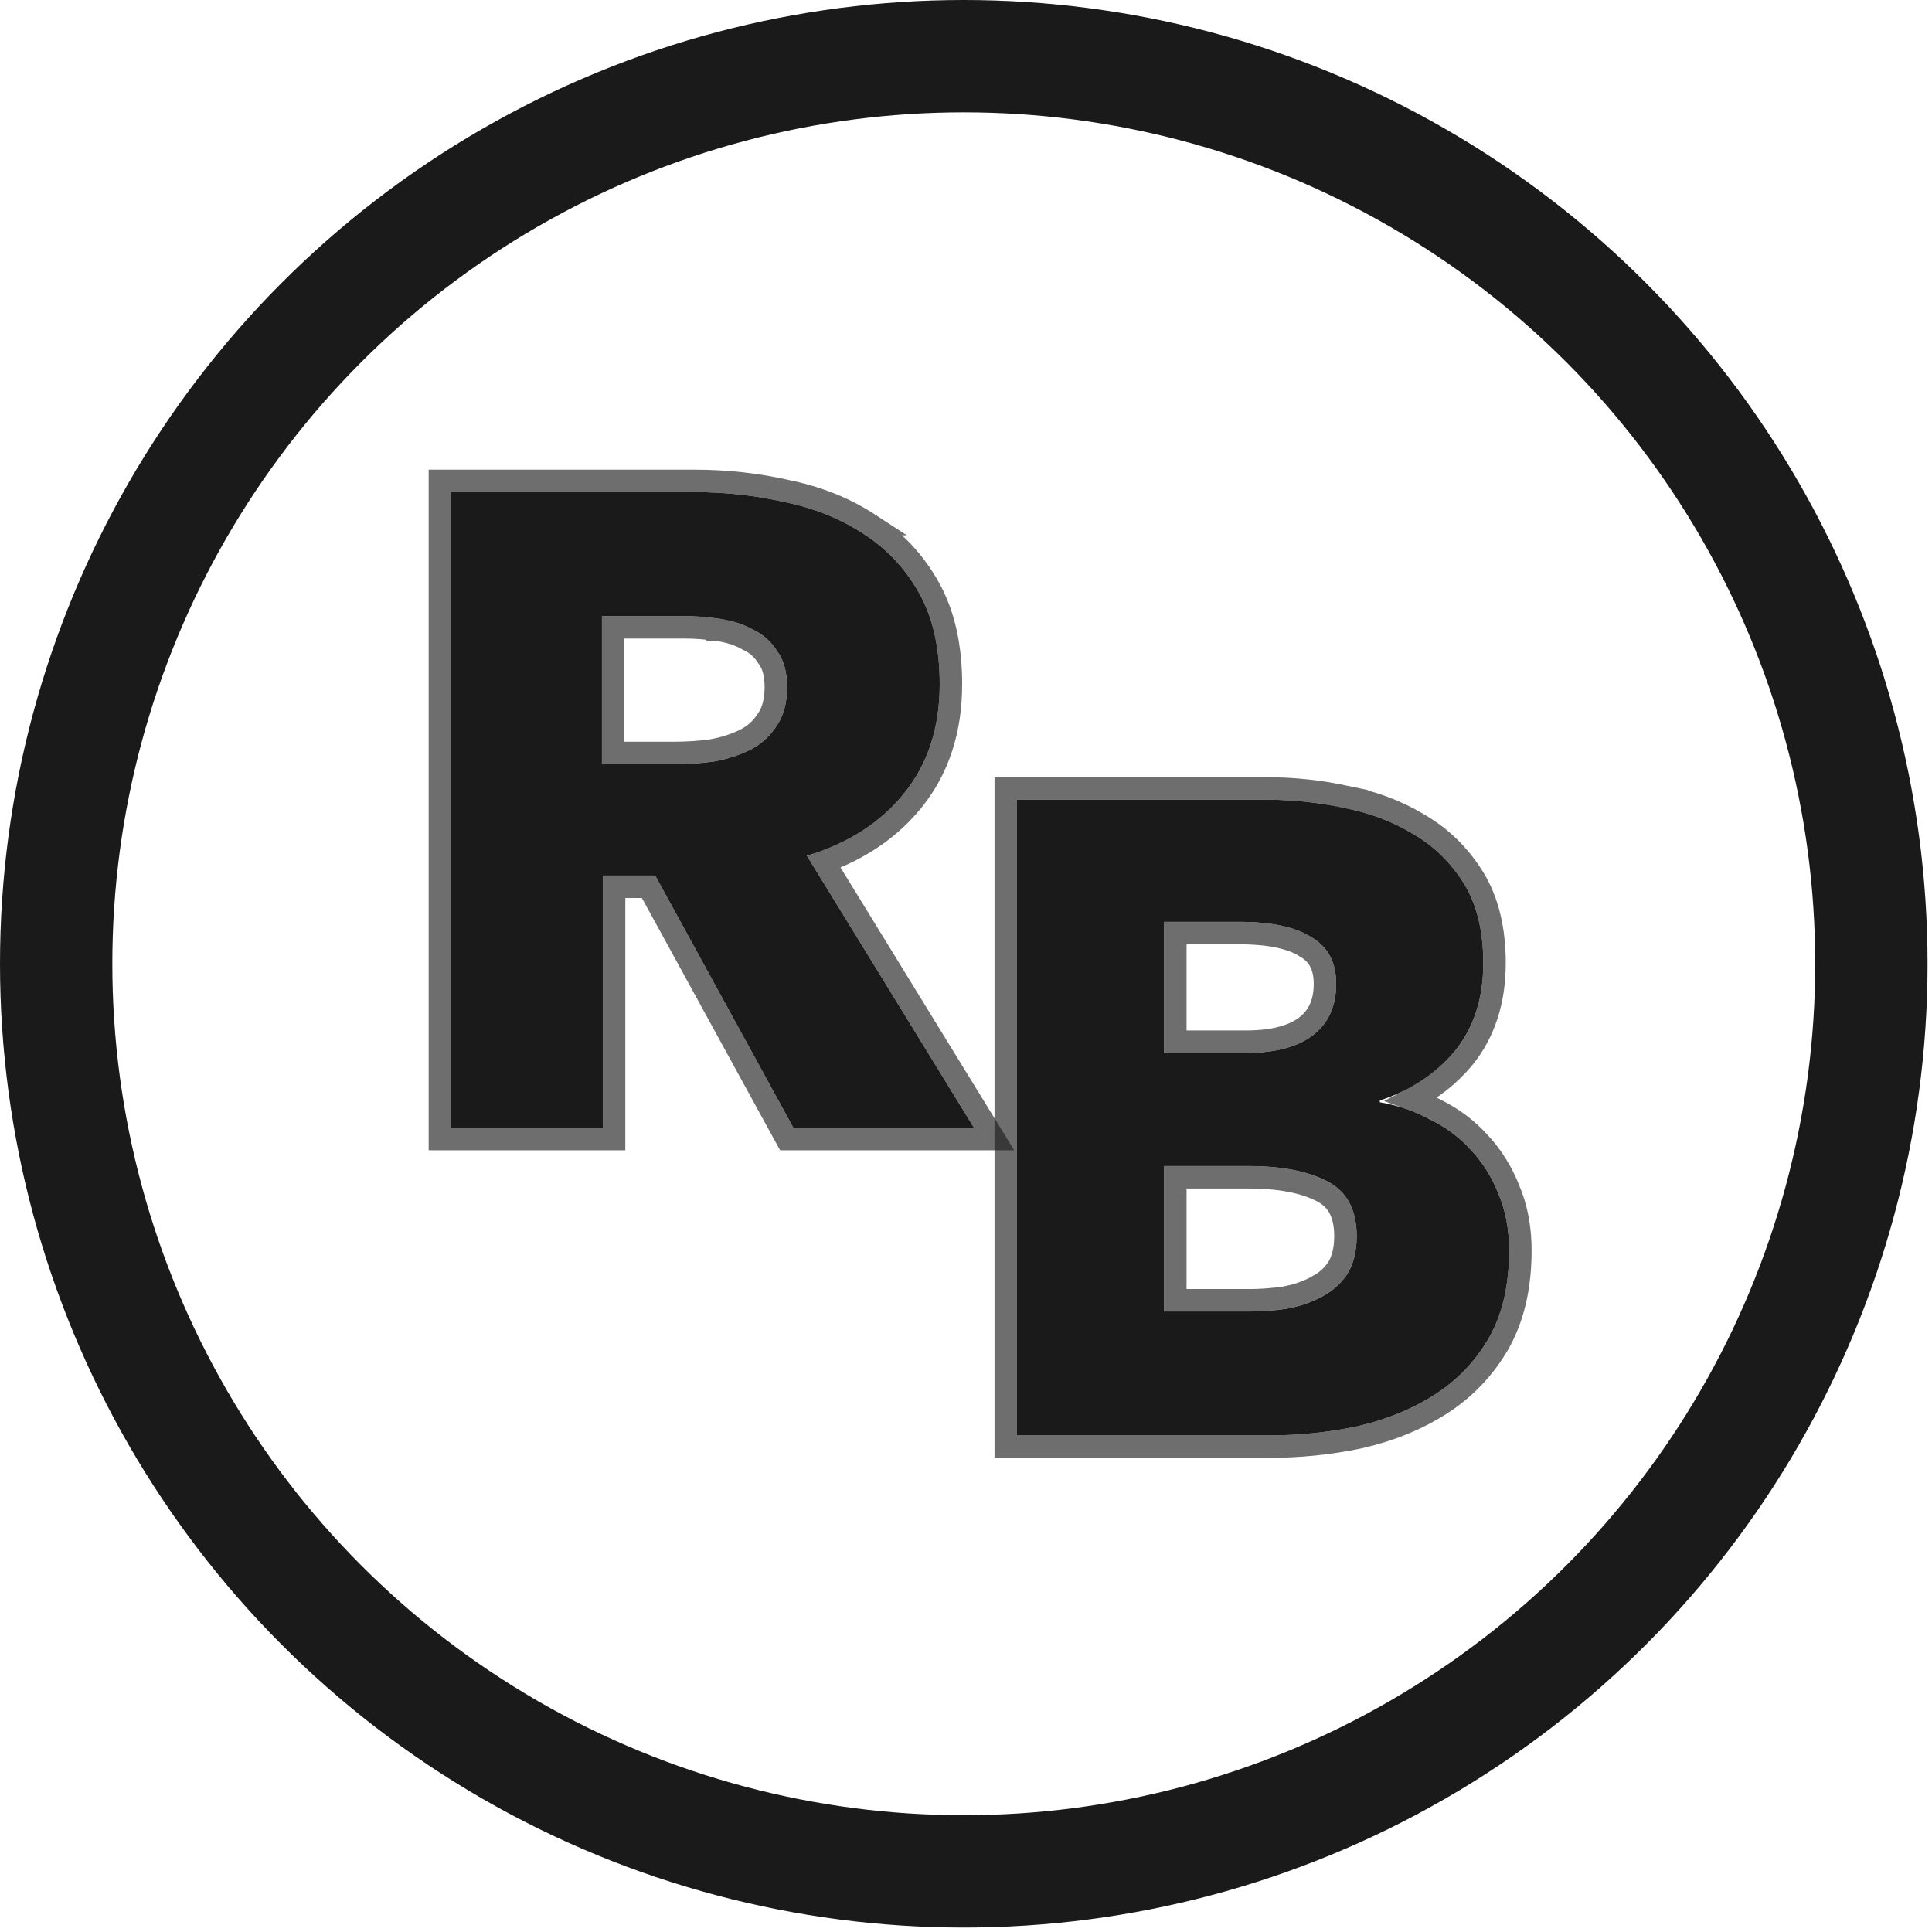
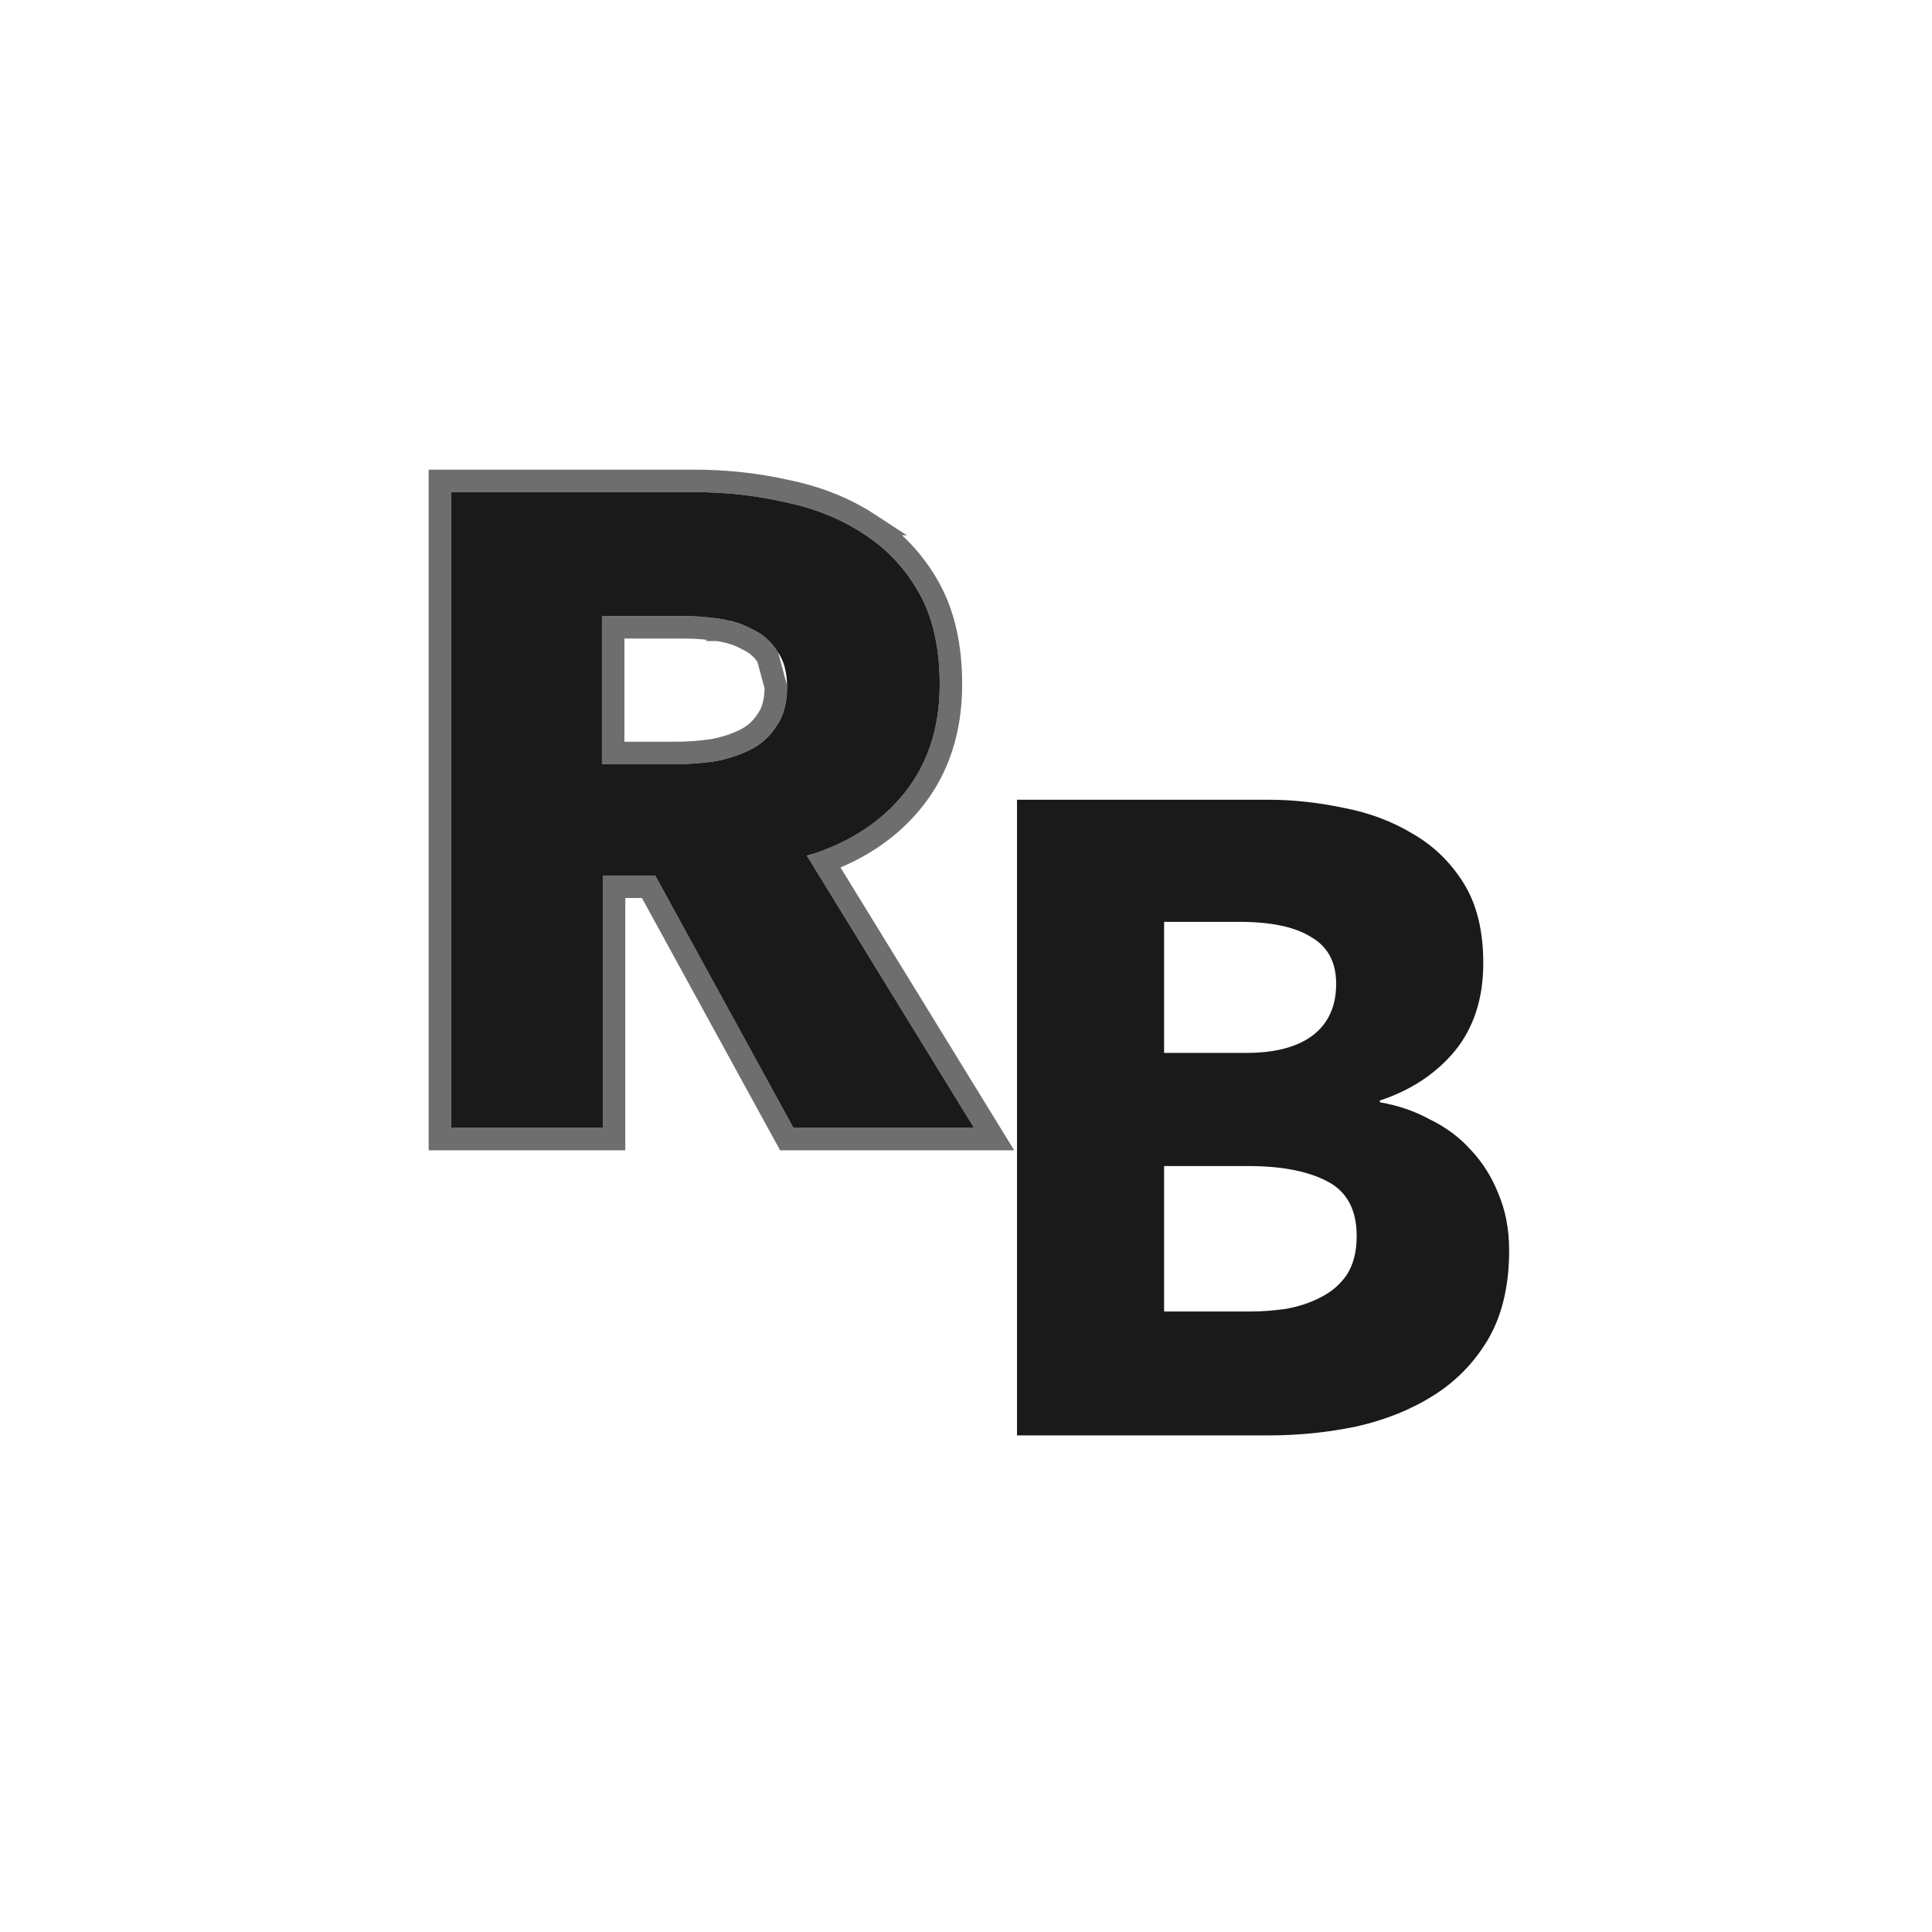
<svg xmlns="http://www.w3.org/2000/svg" width="86" height="86" viewBox="0 0 86 86" fill="none">
  <path d="M35.317 50.203L29.166 38.973H26.835V50.203H20.081V21.907H30.935C32.302 21.907 33.629 22.054 34.915 22.347C36.228 22.613 37.394 23.08 38.413 23.746C39.458 24.412 40.288 25.291 40.905 26.384C41.521 27.476 41.83 28.835 41.83 30.46C41.83 32.378 41.307 33.99 40.262 35.296C39.217 36.602 37.769 37.534 35.92 38.094L43.357 50.203H35.317ZM35.036 30.58C35.036 29.914 34.888 29.381 34.593 28.981C34.325 28.555 33.964 28.235 33.508 28.022C33.079 27.782 32.584 27.622 32.021 27.543C31.485 27.463 30.962 27.423 30.453 27.423H26.795V34.017H30.051C30.614 34.017 31.19 33.977 31.779 33.897C32.369 33.791 32.905 33.617 33.388 33.378C33.87 33.138 34.258 32.791 34.553 32.339C34.875 31.886 35.036 31.299 35.036 30.58Z" fill="#1A1A1A" />
-   <path d="M30.936 21.407C32.334 21.407 33.694 21.558 35.014 21.857C36.383 22.135 37.61 22.623 38.687 23.327H38.686C39.799 24.038 40.685 24.976 41.34 26.138C42.009 27.324 42.329 28.773 42.329 30.46C42.329 32.474 41.779 34.201 40.653 35.608C39.655 36.854 38.322 37.769 36.675 38.367L43.783 49.941L44.251 50.703H35.021L34.878 50.443L28.87 39.473H27.335V50.703H19.581V21.407H30.936ZM27.295 33.517H30.051C30.587 33.517 31.138 33.478 31.704 33.401C32.247 33.302 32.733 33.145 33.165 32.93C33.567 32.73 33.888 32.444 34.134 32.065L34.14 32.058L34.146 32.049C34.392 31.702 34.535 31.226 34.535 30.58C34.535 29.985 34.404 29.567 34.192 29.278L34.18 29.263L34.17 29.247C33.953 28.902 33.664 28.647 33.296 28.475L33.279 28.468L33.264 28.458C32.897 28.253 32.461 28.11 31.95 28.037H31.946V28.036C31.434 27.96 30.936 27.923 30.453 27.923H27.295V33.517Z" stroke="#1A1A1A" stroke-opacity="0.63" />
+   <path d="M30.936 21.407C32.334 21.407 33.694 21.558 35.014 21.857C36.383 22.135 37.61 22.623 38.687 23.327H38.686C39.799 24.038 40.685 24.976 41.34 26.138C42.009 27.324 42.329 28.773 42.329 30.46C42.329 32.474 41.779 34.201 40.653 35.608C39.655 36.854 38.322 37.769 36.675 38.367L43.783 49.941L44.251 50.703H35.021L34.878 50.443L28.87 39.473H27.335V50.703H19.581V21.407H30.936ZM27.295 33.517H30.051C30.587 33.517 31.138 33.478 31.704 33.401C32.247 33.302 32.733 33.145 33.165 32.93C33.567 32.73 33.888 32.444 34.134 32.065L34.14 32.058L34.146 32.049C34.392 31.702 34.535 31.226 34.535 30.58L34.18 29.263L34.17 29.247C33.953 28.902 33.664 28.647 33.296 28.475L33.279 28.468L33.264 28.458C32.897 28.253 32.461 28.11 31.95 28.037H31.946V28.036C31.434 27.96 30.936 27.923 30.453 27.923H27.295V33.517Z" stroke="#1A1A1A" stroke-opacity="0.63" />
  <path d="M67.177 55.662C67.177 57.207 66.873 58.513 66.264 59.578C65.656 60.618 64.849 61.457 63.843 62.096C62.838 62.736 61.687 63.202 60.391 63.495C59.12 63.762 57.811 63.895 56.462 63.895H45.27V35.599H56.462C57.546 35.599 58.657 35.718 59.795 35.958C60.933 36.172 61.965 36.558 62.891 37.117C63.817 37.65 64.571 38.383 65.153 39.316C65.735 40.248 66.026 41.434 66.026 42.873C66.026 44.444 65.603 45.75 64.756 46.789C63.909 47.802 62.798 48.534 61.422 48.987V49.067C62.216 49.2 62.957 49.454 63.645 49.827C64.359 50.173 64.968 50.626 65.47 51.185C65.999 51.745 66.409 52.398 66.701 53.144C67.018 53.89 67.177 54.729 67.177 55.662ZM59.478 43.792C59.478 42.833 59.107 42.14 58.367 41.714C57.652 41.261 56.581 41.034 55.152 41.034H51.818V46.869H55.469C56.739 46.869 57.718 46.616 58.406 46.11C59.12 45.577 59.478 44.804 59.478 43.792ZM60.391 55.022C60.391 53.85 59.954 53.037 59.081 52.584C58.208 52.131 57.044 51.905 55.588 51.905H51.818V58.38H55.628C56.157 58.38 56.7 58.34 57.255 58.26C57.837 58.153 58.353 57.98 58.803 57.74C59.279 57.5 59.663 57.167 59.954 56.741C60.245 56.288 60.391 55.715 60.391 55.022Z" fill="#1A1A1A" />
-   <path d="M56.461 35.099C57.583 35.099 58.729 35.222 59.898 35.469L59.897 35.47C61.081 35.693 62.164 36.096 63.139 36.684C64.138 37.259 64.952 38.051 65.577 39.051C66.221 40.084 66.526 41.368 66.526 42.872C66.526 44.538 66.076 45.962 65.144 47.105L65.139 47.11C64.51 47.863 63.746 48.467 62.856 48.928C63.209 49.055 63.552 49.207 63.883 49.387H63.882C64.639 49.757 65.291 50.241 65.834 50.842C66.405 51.447 66.847 52.15 67.161 52.948L67.283 53.259C67.548 53.993 67.677 54.796 67.677 55.662C67.677 57.272 67.359 58.668 66.698 59.826L66.696 59.831C66.048 60.938 65.185 61.836 64.112 62.519C63.053 63.192 61.847 63.678 60.501 63.982L60.493 63.984C59.188 64.258 57.844 64.394 56.461 64.394H44.77V35.099H56.461ZM52.318 57.88H55.628C56.128 57.88 56.642 57.841 57.171 57.766C57.708 57.667 58.172 57.51 58.568 57.299L58.578 57.293L58.579 57.294C58.982 57.091 59.299 56.813 59.541 56.459C59.762 56.108 59.89 55.64 59.89 55.023C59.89 53.993 59.522 53.377 58.85 53.028C58.074 52.626 56.999 52.405 55.588 52.405H52.318V57.88ZM52.318 46.369H55.469C56.682 46.369 57.541 46.126 58.11 45.707C58.677 45.282 58.978 44.67 58.978 43.792C58.978 42.985 58.681 42.471 58.117 42.147L58.108 42.142L58.099 42.136C57.503 41.758 56.544 41.534 55.152 41.534H52.318V46.369Z" stroke="#1A1A1A" stroke-opacity="0.63" />
-   <circle cx="42.901" cy="42.901" r="40.401" stroke="#1A1A1A" stroke-width="5" />
</svg>